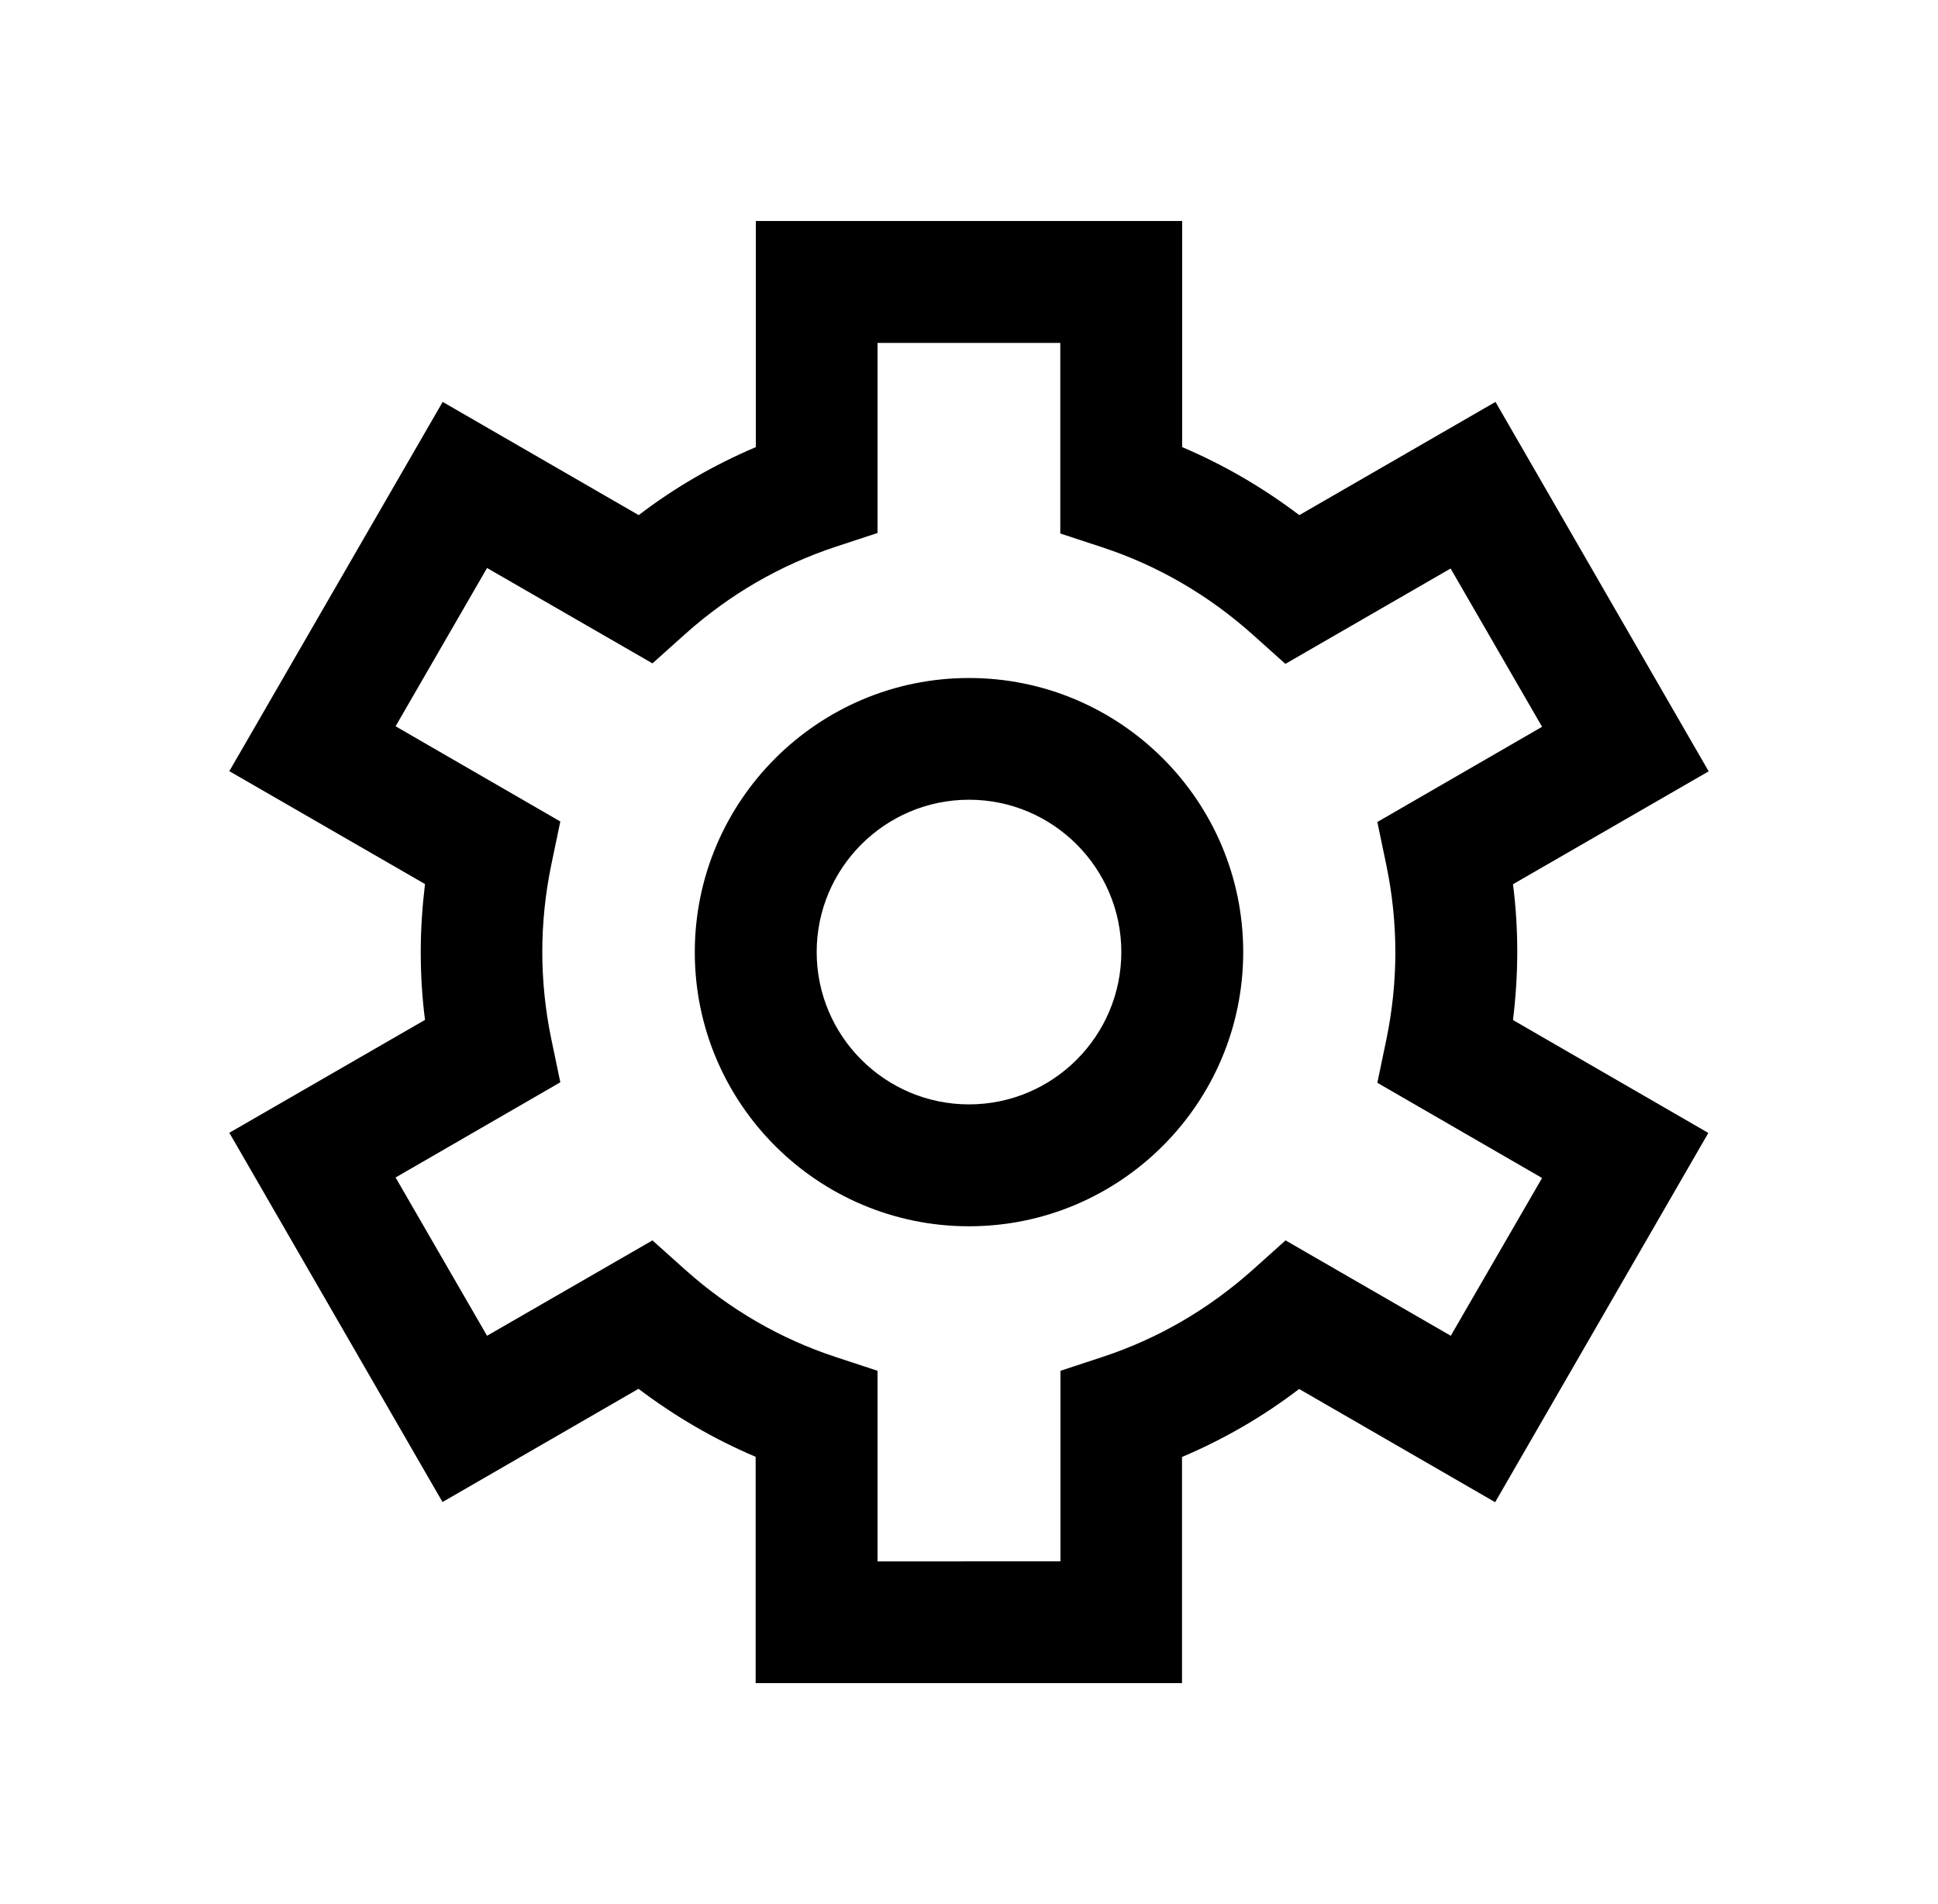
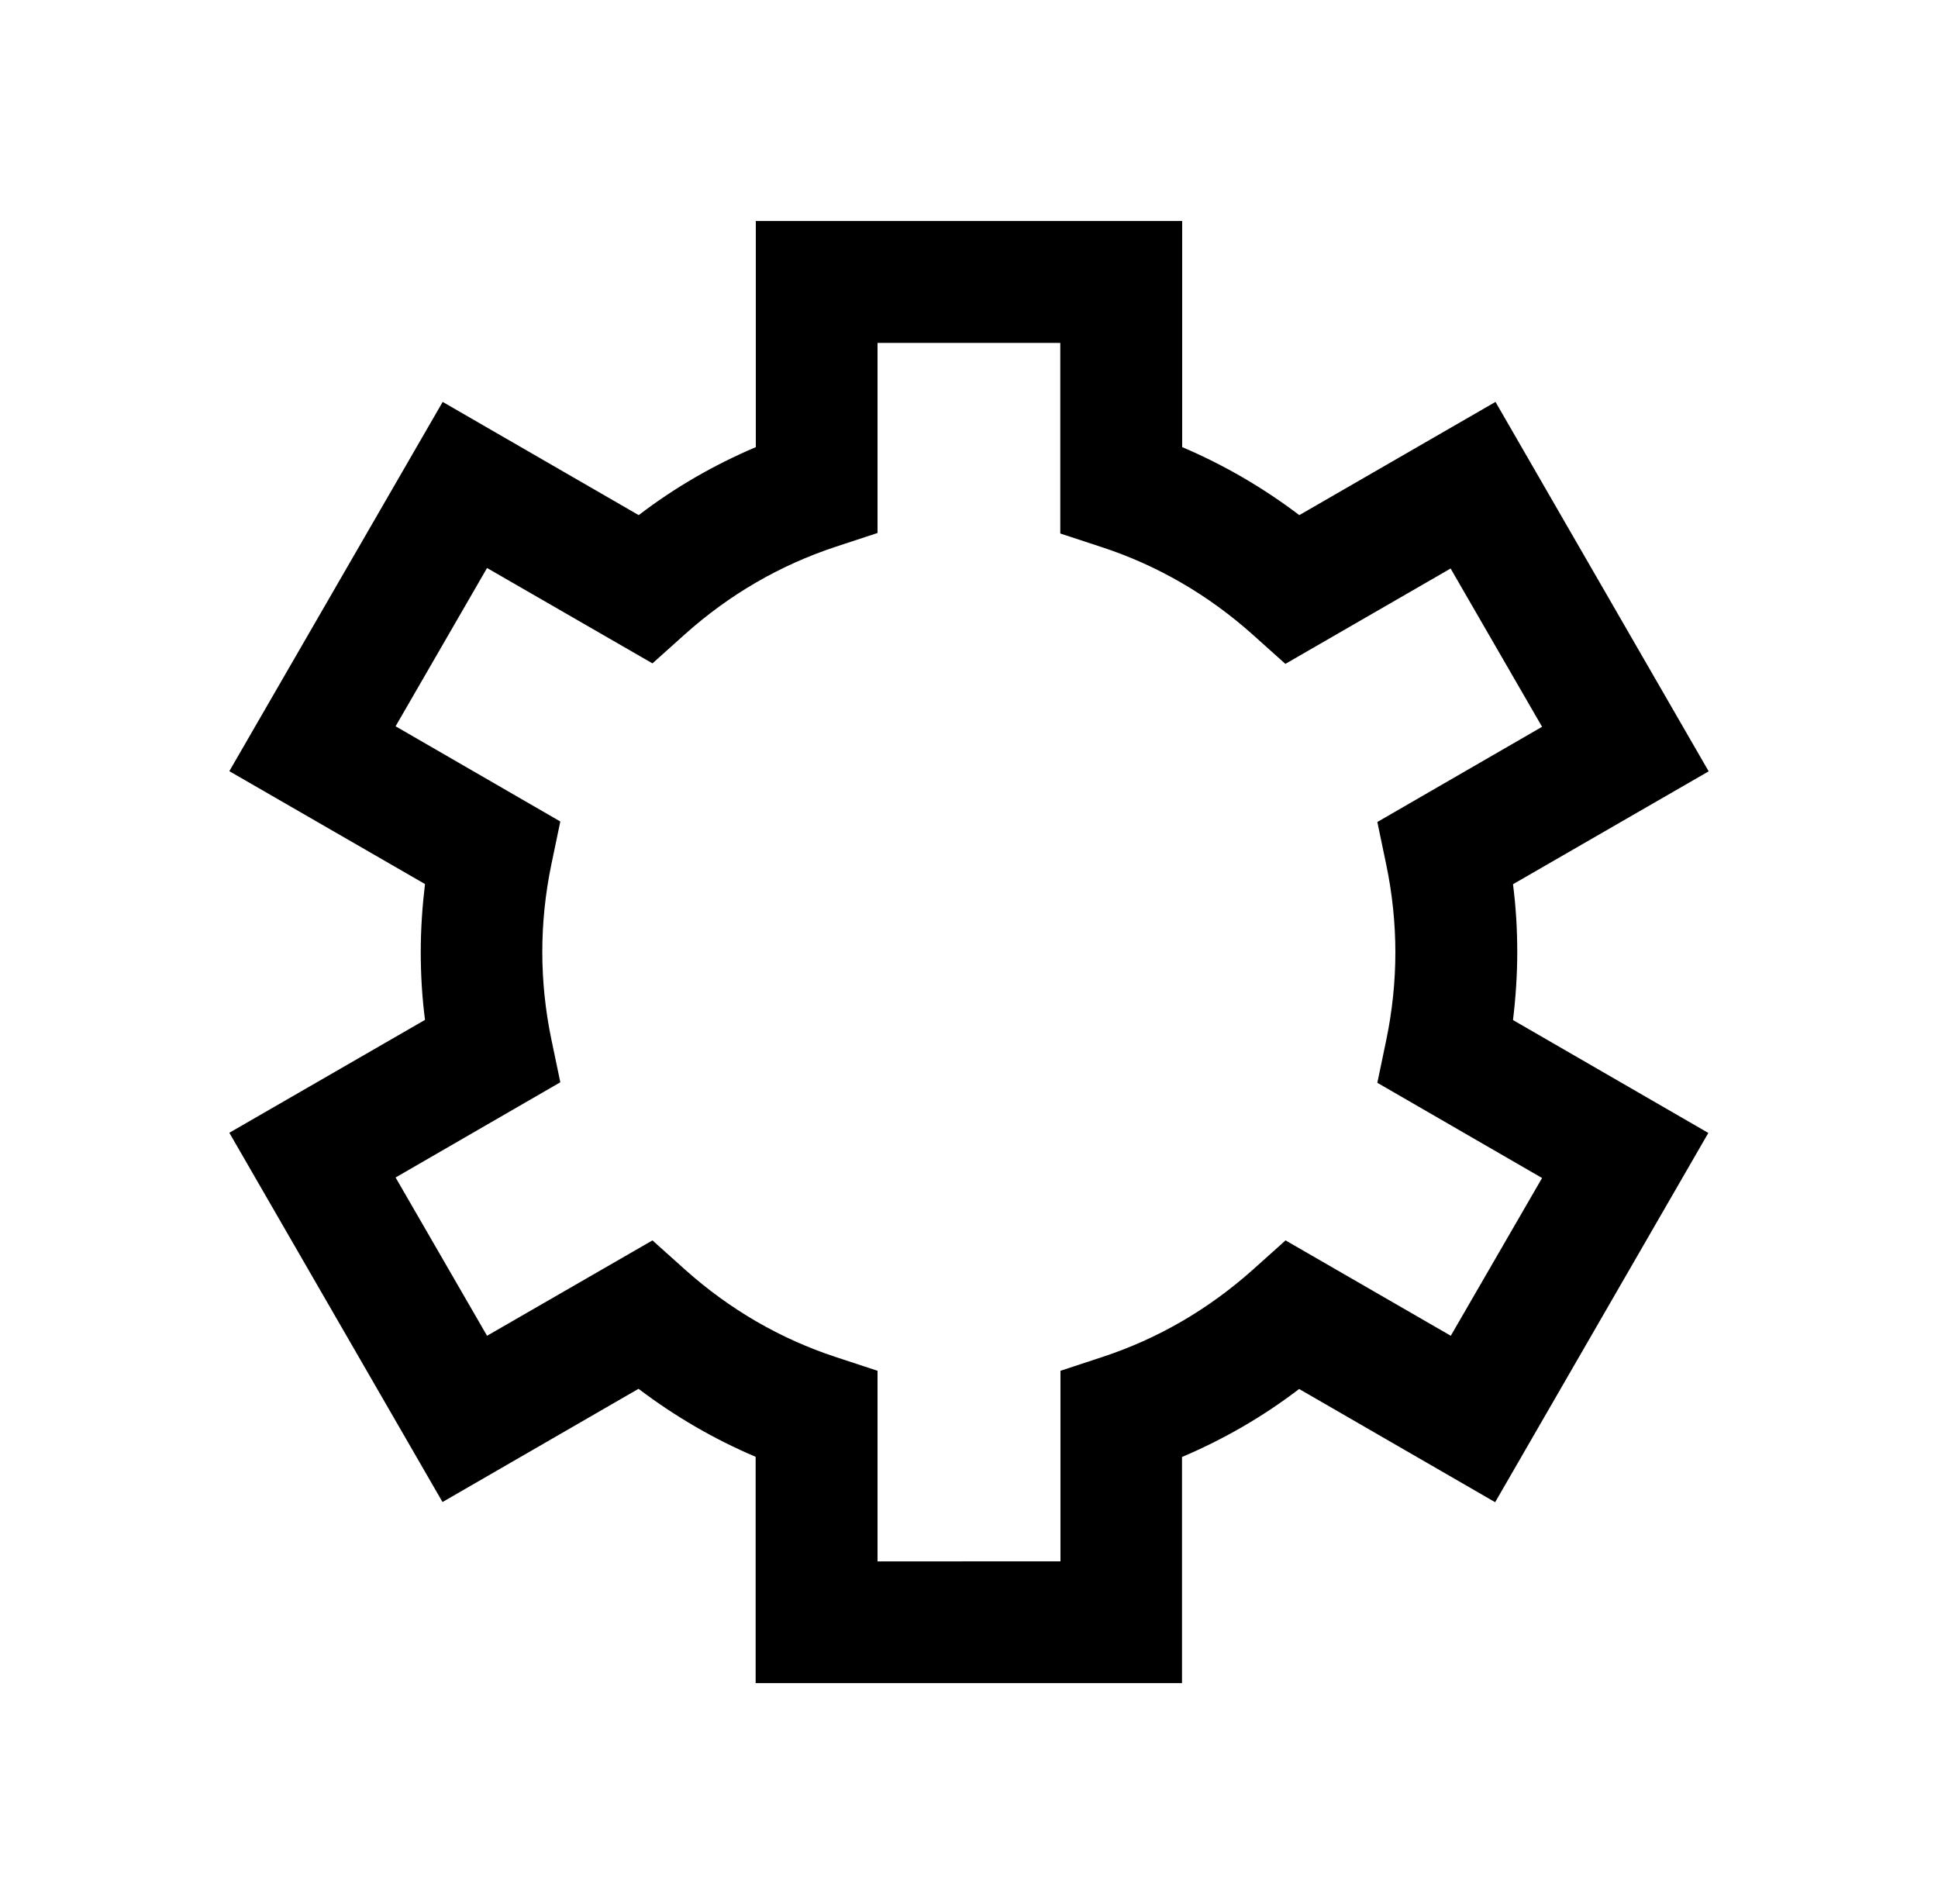
<svg xmlns="http://www.w3.org/2000/svg" version="1.1" id="Layer_1" x="0px" y="0px" viewBox="0 0 114 112" style="enable-background:new 0 0 114 112;" xml:space="preserve">
  <g>
    <g>
      <g>
        <path d="M89,60c0.16-1.33,0.25-2.66,0.25-4s-0.08-2.67-0.25-3.99l11.51-6.64L87.97,23.64L76.43,30.3c-2.14-1.62-4.44-2.96-6.89-4     V13H44.46v13.3c-2.45,1.04-4.76,2.37-6.89,4l-11.53-6.66L13.49,45.36L25,52c-0.16,1.33-0.25,2.66-0.25,4s0.08,2.67,0.25,3.99     l-11.51,6.64l12.54,21.72l11.53-6.66c2.14,1.62,4.44,2.96,6.89,4V99h25.08V85.7c2.45-1.04,4.76-2.37,6.89-4l11.53,6.66     l12.54-21.72L89,60z M85.34,78.57l-9.72-5.61l-1.93,1.73c-2.61,2.33-5.59,4.06-8.85,5.13l-2.46,0.81v11.21H51.62V80.63     l-2.46-0.81c-3.26-1.07-6.24-2.8-8.85-5.13l-1.93-1.73l-9.73,5.61l-5.38-9.31l9.69-5.6l-0.53-2.54     c-0.35-1.68-0.53-3.41-0.53-5.13s0.18-3.44,0.53-5.13l0.53-2.54l-9.69-5.6l5.38-9.31l9.73,5.61l1.93-1.73     c2.61-2.33,5.58-4.05,8.85-5.13l2.46-0.81V20.17h10.75v11.21l2.46,0.81c3.26,1.07,6.24,2.8,8.85,5.13l1.93,1.73l9.72-5.61     l5.38,9.31l-9.69,5.6l0.53,2.54c0.35,1.68,0.53,3.41,0.53,5.13s-0.18,3.44-0.53,5.13l-0.53,2.54l9.69,5.6L85.34,78.57z" />
      </g>
    </g>
    <g>
      <g>
-         <path d="M57,39.88c-8.89,0-16.13,7.23-16.13,16.13S48.11,72.13,57,72.13c8.89,0,16.13-7.23,16.13-16.13S65.89,39.88,57,39.88z      M57,64.96c-4.94,0-8.96-4.02-8.96-8.96s4.02-8.96,8.96-8.96s8.96,4.02,8.96,8.96S61.94,64.96,57,64.96z" />
-       </g>
+         </g>
    </g>
  </g>
</svg>